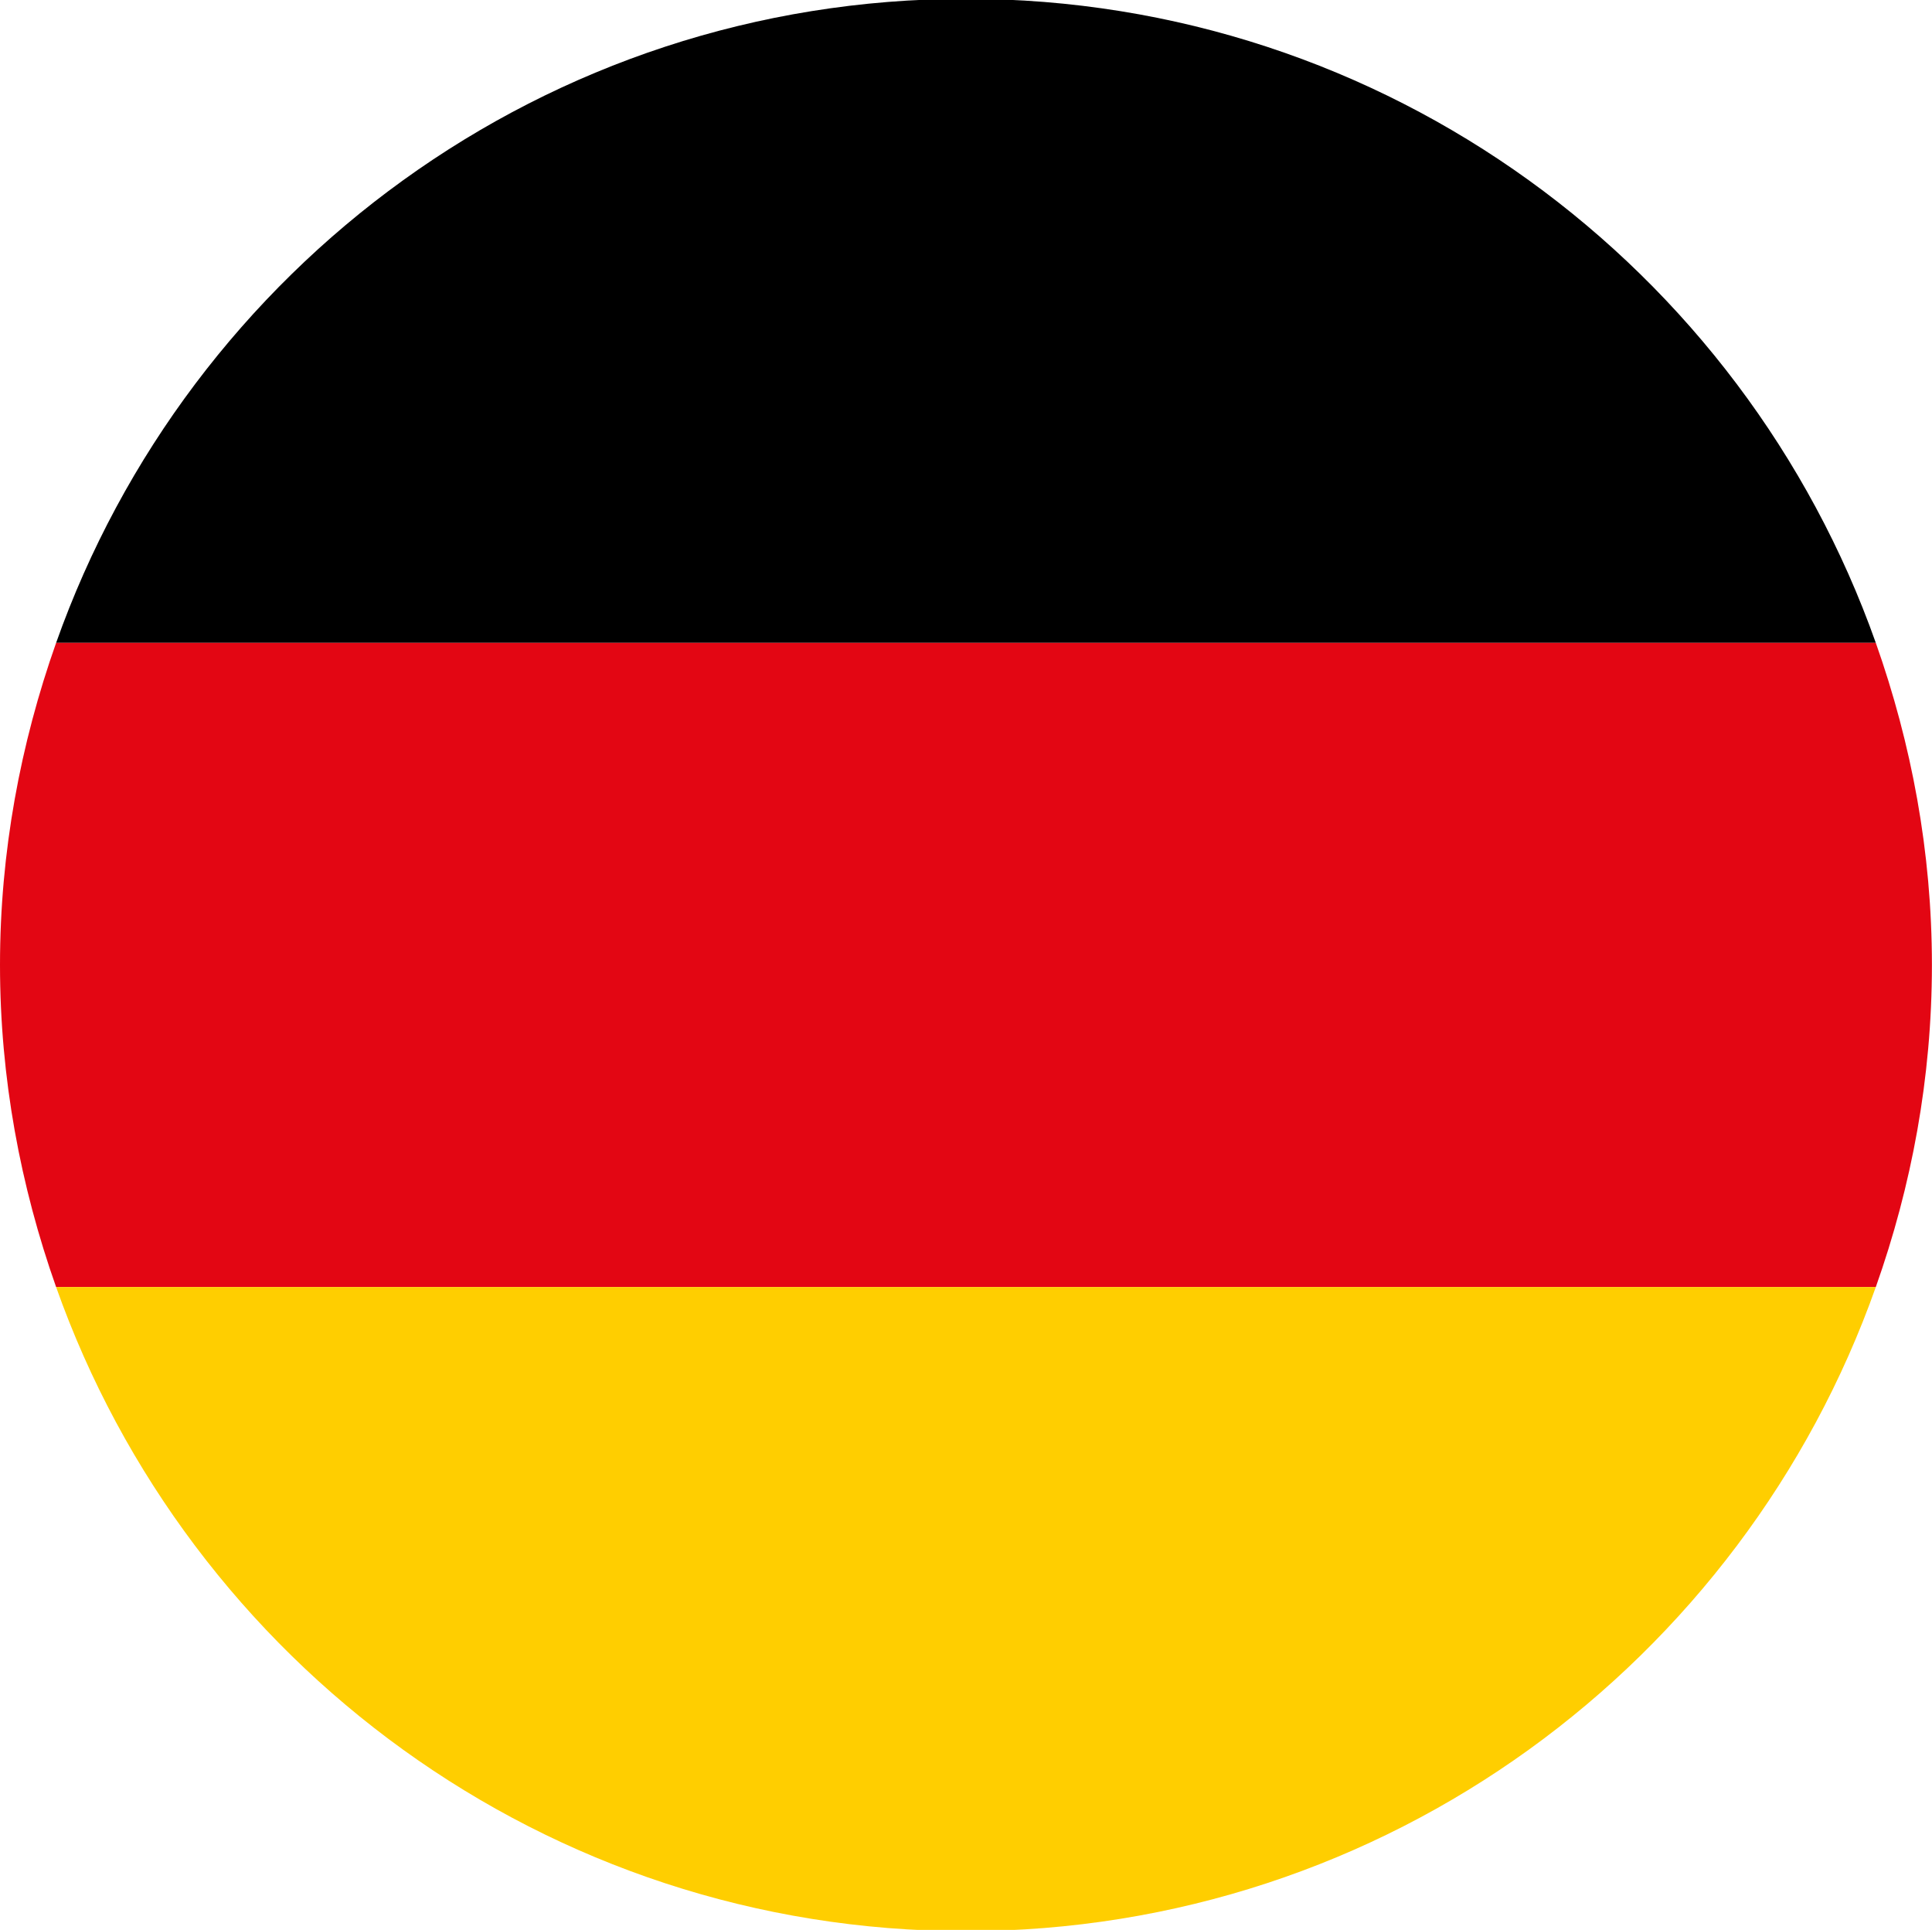
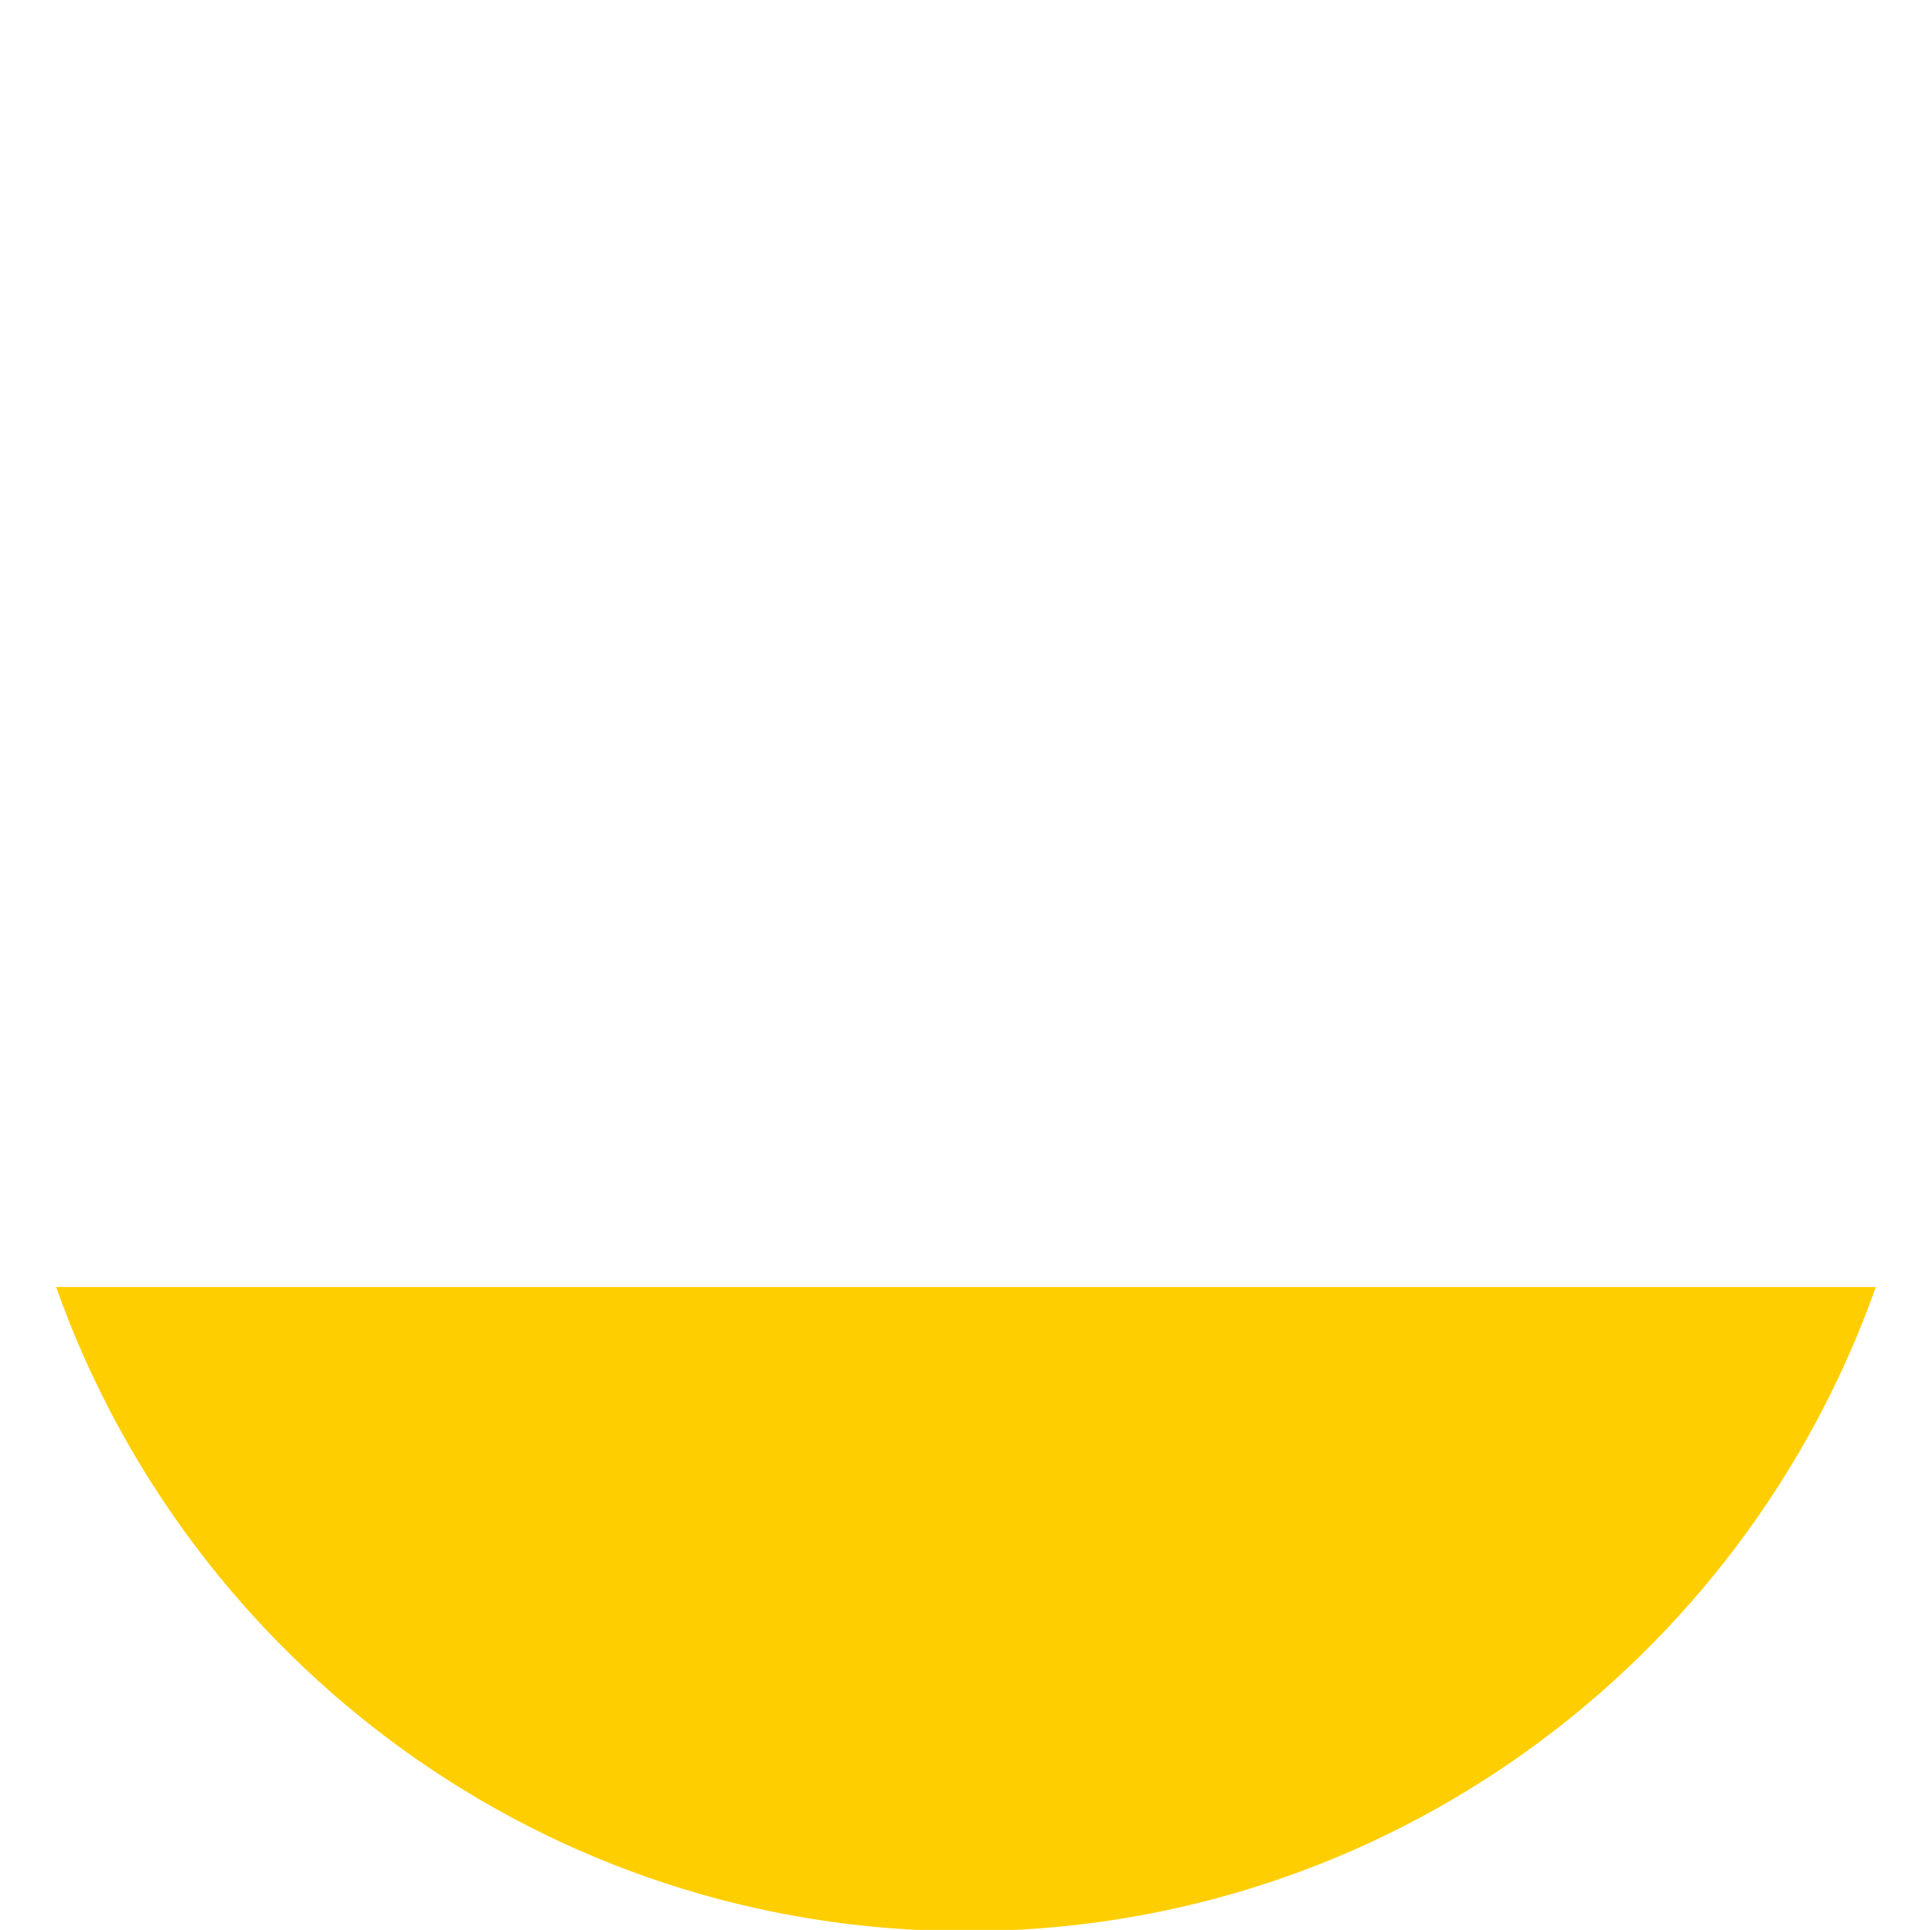
<svg xmlns="http://www.w3.org/2000/svg" id="Calque_1" version="1.1" viewBox="0 0 23.141 23.112">
-   <path d="M.672,7.699h21.796C20.878,3.208,16.606-.014,11.57-.014S2.262,3.208.672,7.699Z" />
-   <path d="M0,11.556C0,12.91.245,14.205.672,15.413h21.796c.428-1.208.672-2.502.672-3.857s-.245-2.649-.672-3.857H.672C.245,8.907,0,10.202,0,11.556Z" fill="#e30613" />
  <path d="M22.468,15.413H.672c1.59,4.491,5.862,7.714,10.898,7.714s9.308-3.223,10.898-7.714Z" fill="#ffce00" />
</svg>